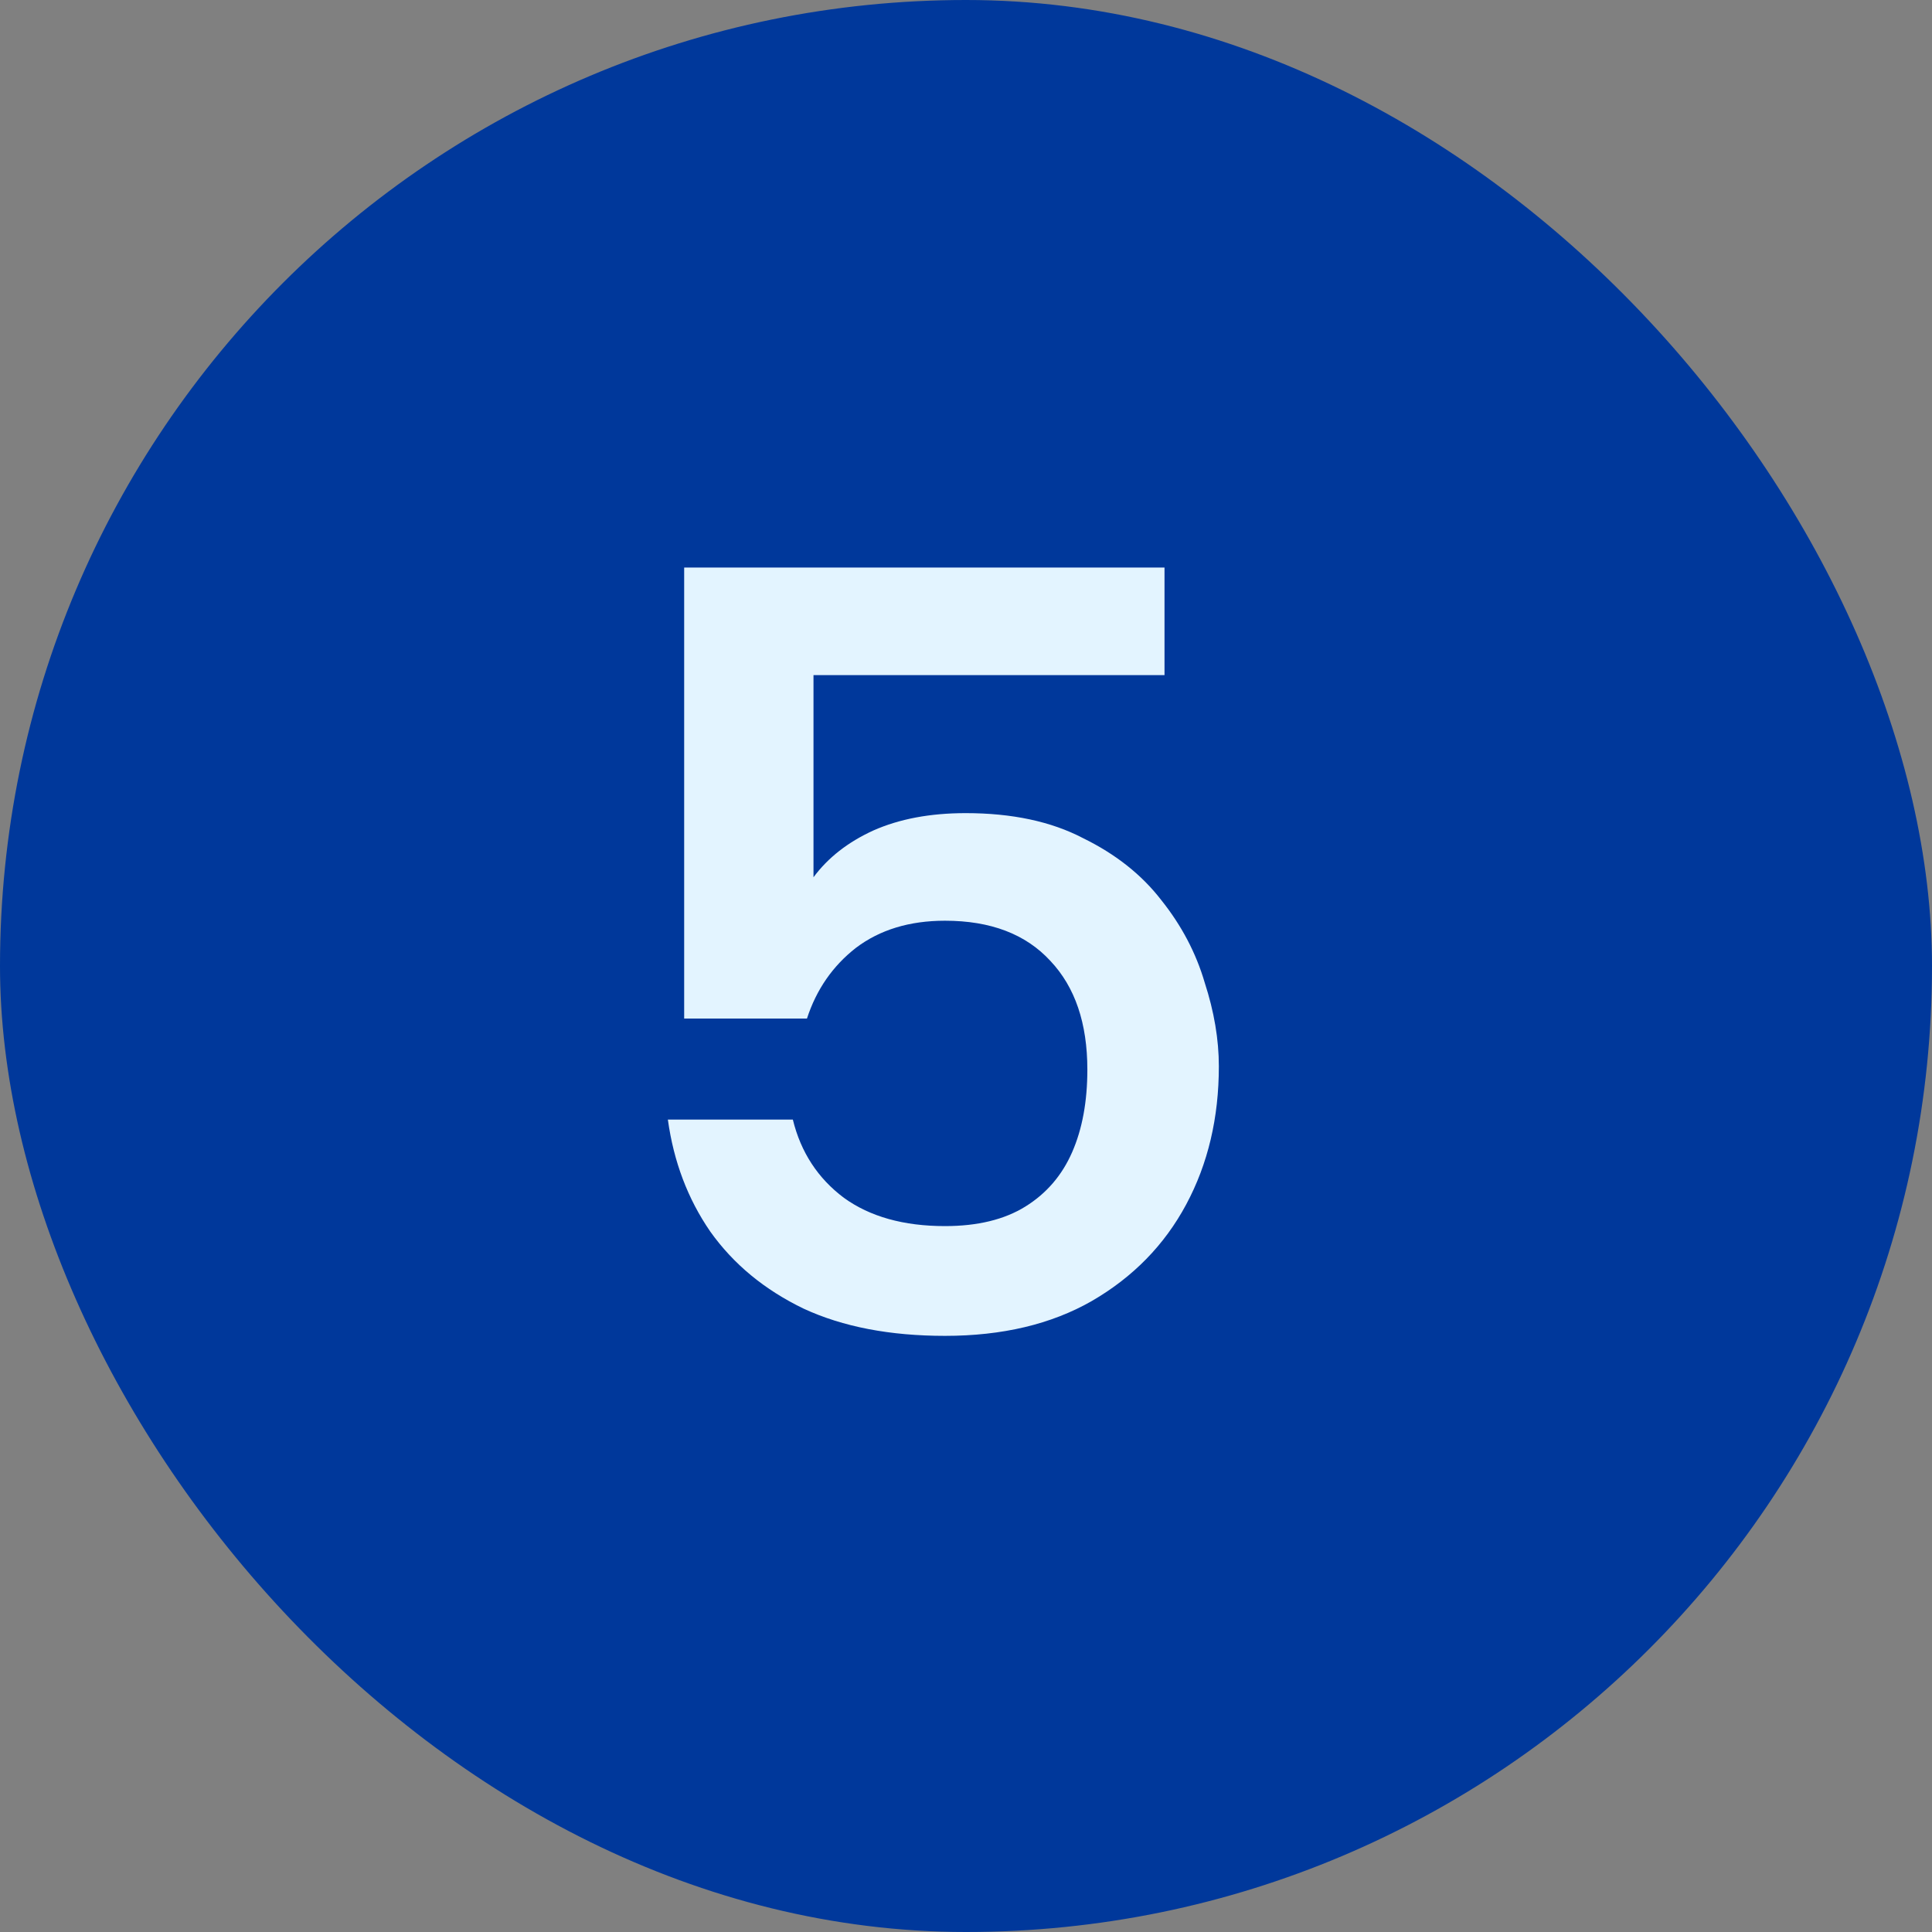
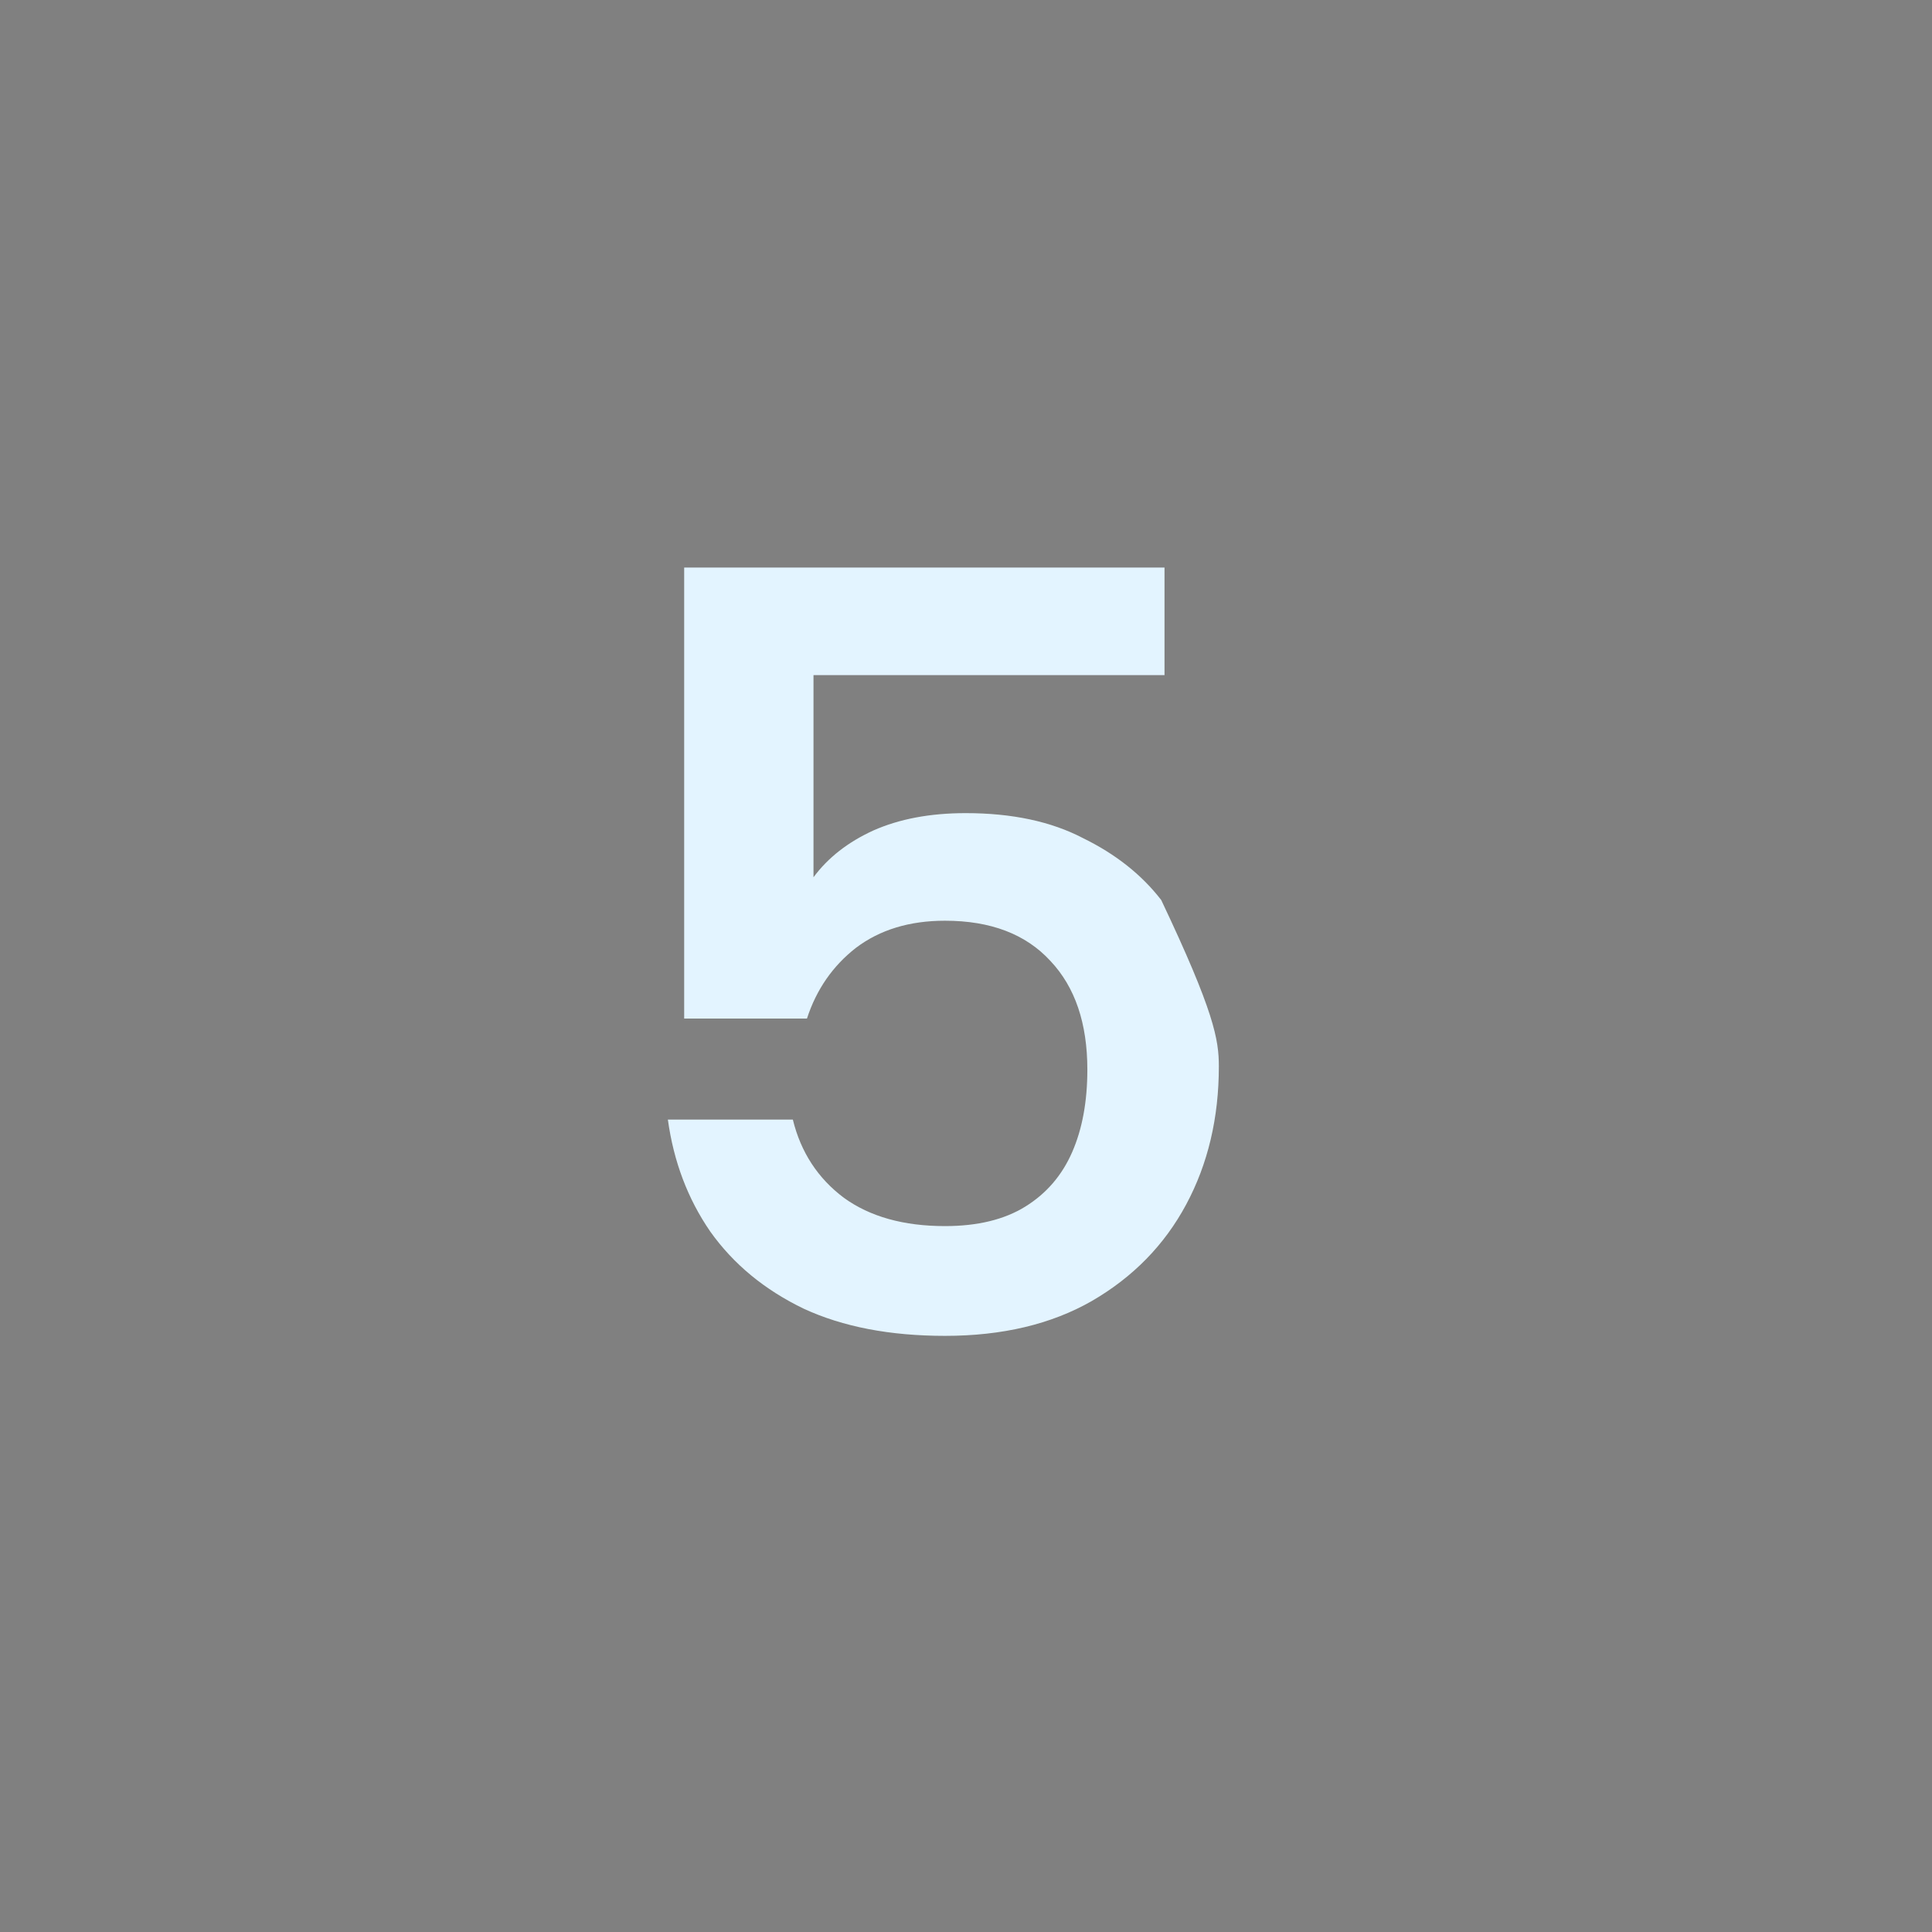
<svg xmlns="http://www.w3.org/2000/svg" width="32" height="32" viewBox="0 0 32 32" fill="none">
  <rect x="0" y="0" width="32" height="32" fill="#808080" stroke="none" />
-   <rect width="32" height="32" rx="16" fill="#00389B" />
-   <path d="M19.288 9.4V11.182H13.474V14.53C13.714 14.206 14.044 13.948 14.464 13.756C14.896 13.564 15.406 13.468 15.994 13.468C16.762 13.468 17.41 13.606 17.938 13.882C18.478 14.146 18.91 14.488 19.234 14.908C19.57 15.328 19.81 15.784 19.954 16.276C20.11 16.756 20.188 17.218 20.188 17.662C20.188 18.514 20.008 19.276 19.648 19.948C19.288 20.62 18.766 21.154 18.082 21.55C17.41 21.934 16.6 22.126 15.652 22.126C14.74 22.126 13.96 21.976 13.312 21.676C12.664 21.364 12.148 20.938 11.764 20.398C11.392 19.858 11.158 19.24 11.062 18.544H13.132C13.264 19.084 13.546 19.516 13.978 19.84C14.41 20.152 14.968 20.308 15.652 20.308C16.192 20.308 16.636 20.2 16.984 19.984C17.332 19.768 17.59 19.468 17.758 19.084C17.926 18.7 18.01 18.244 18.01 17.716C18.01 16.948 17.806 16.348 17.398 15.916C16.99 15.472 16.408 15.25 15.652 15.25C15.064 15.25 14.572 15.4 14.176 15.7C13.792 16 13.522 16.39 13.366 16.87H11.332V9.4H19.288Z" fill="#E3F4FF" />
+   <path d="M19.288 9.4V11.182H13.474V14.53C13.714 14.206 14.044 13.948 14.464 13.756C14.896 13.564 15.406 13.468 15.994 13.468C16.762 13.468 17.41 13.606 17.938 13.882C18.478 14.146 18.91 14.488 19.234 14.908C20.11 16.756 20.188 17.218 20.188 17.662C20.188 18.514 20.008 19.276 19.648 19.948C19.288 20.62 18.766 21.154 18.082 21.55C17.41 21.934 16.6 22.126 15.652 22.126C14.74 22.126 13.96 21.976 13.312 21.676C12.664 21.364 12.148 20.938 11.764 20.398C11.392 19.858 11.158 19.24 11.062 18.544H13.132C13.264 19.084 13.546 19.516 13.978 19.84C14.41 20.152 14.968 20.308 15.652 20.308C16.192 20.308 16.636 20.2 16.984 19.984C17.332 19.768 17.59 19.468 17.758 19.084C17.926 18.7 18.01 18.244 18.01 17.716C18.01 16.948 17.806 16.348 17.398 15.916C16.99 15.472 16.408 15.25 15.652 15.25C15.064 15.25 14.572 15.4 14.176 15.7C13.792 16 13.522 16.39 13.366 16.87H11.332V9.4H19.288Z" fill="#E3F4FF" />
</svg>